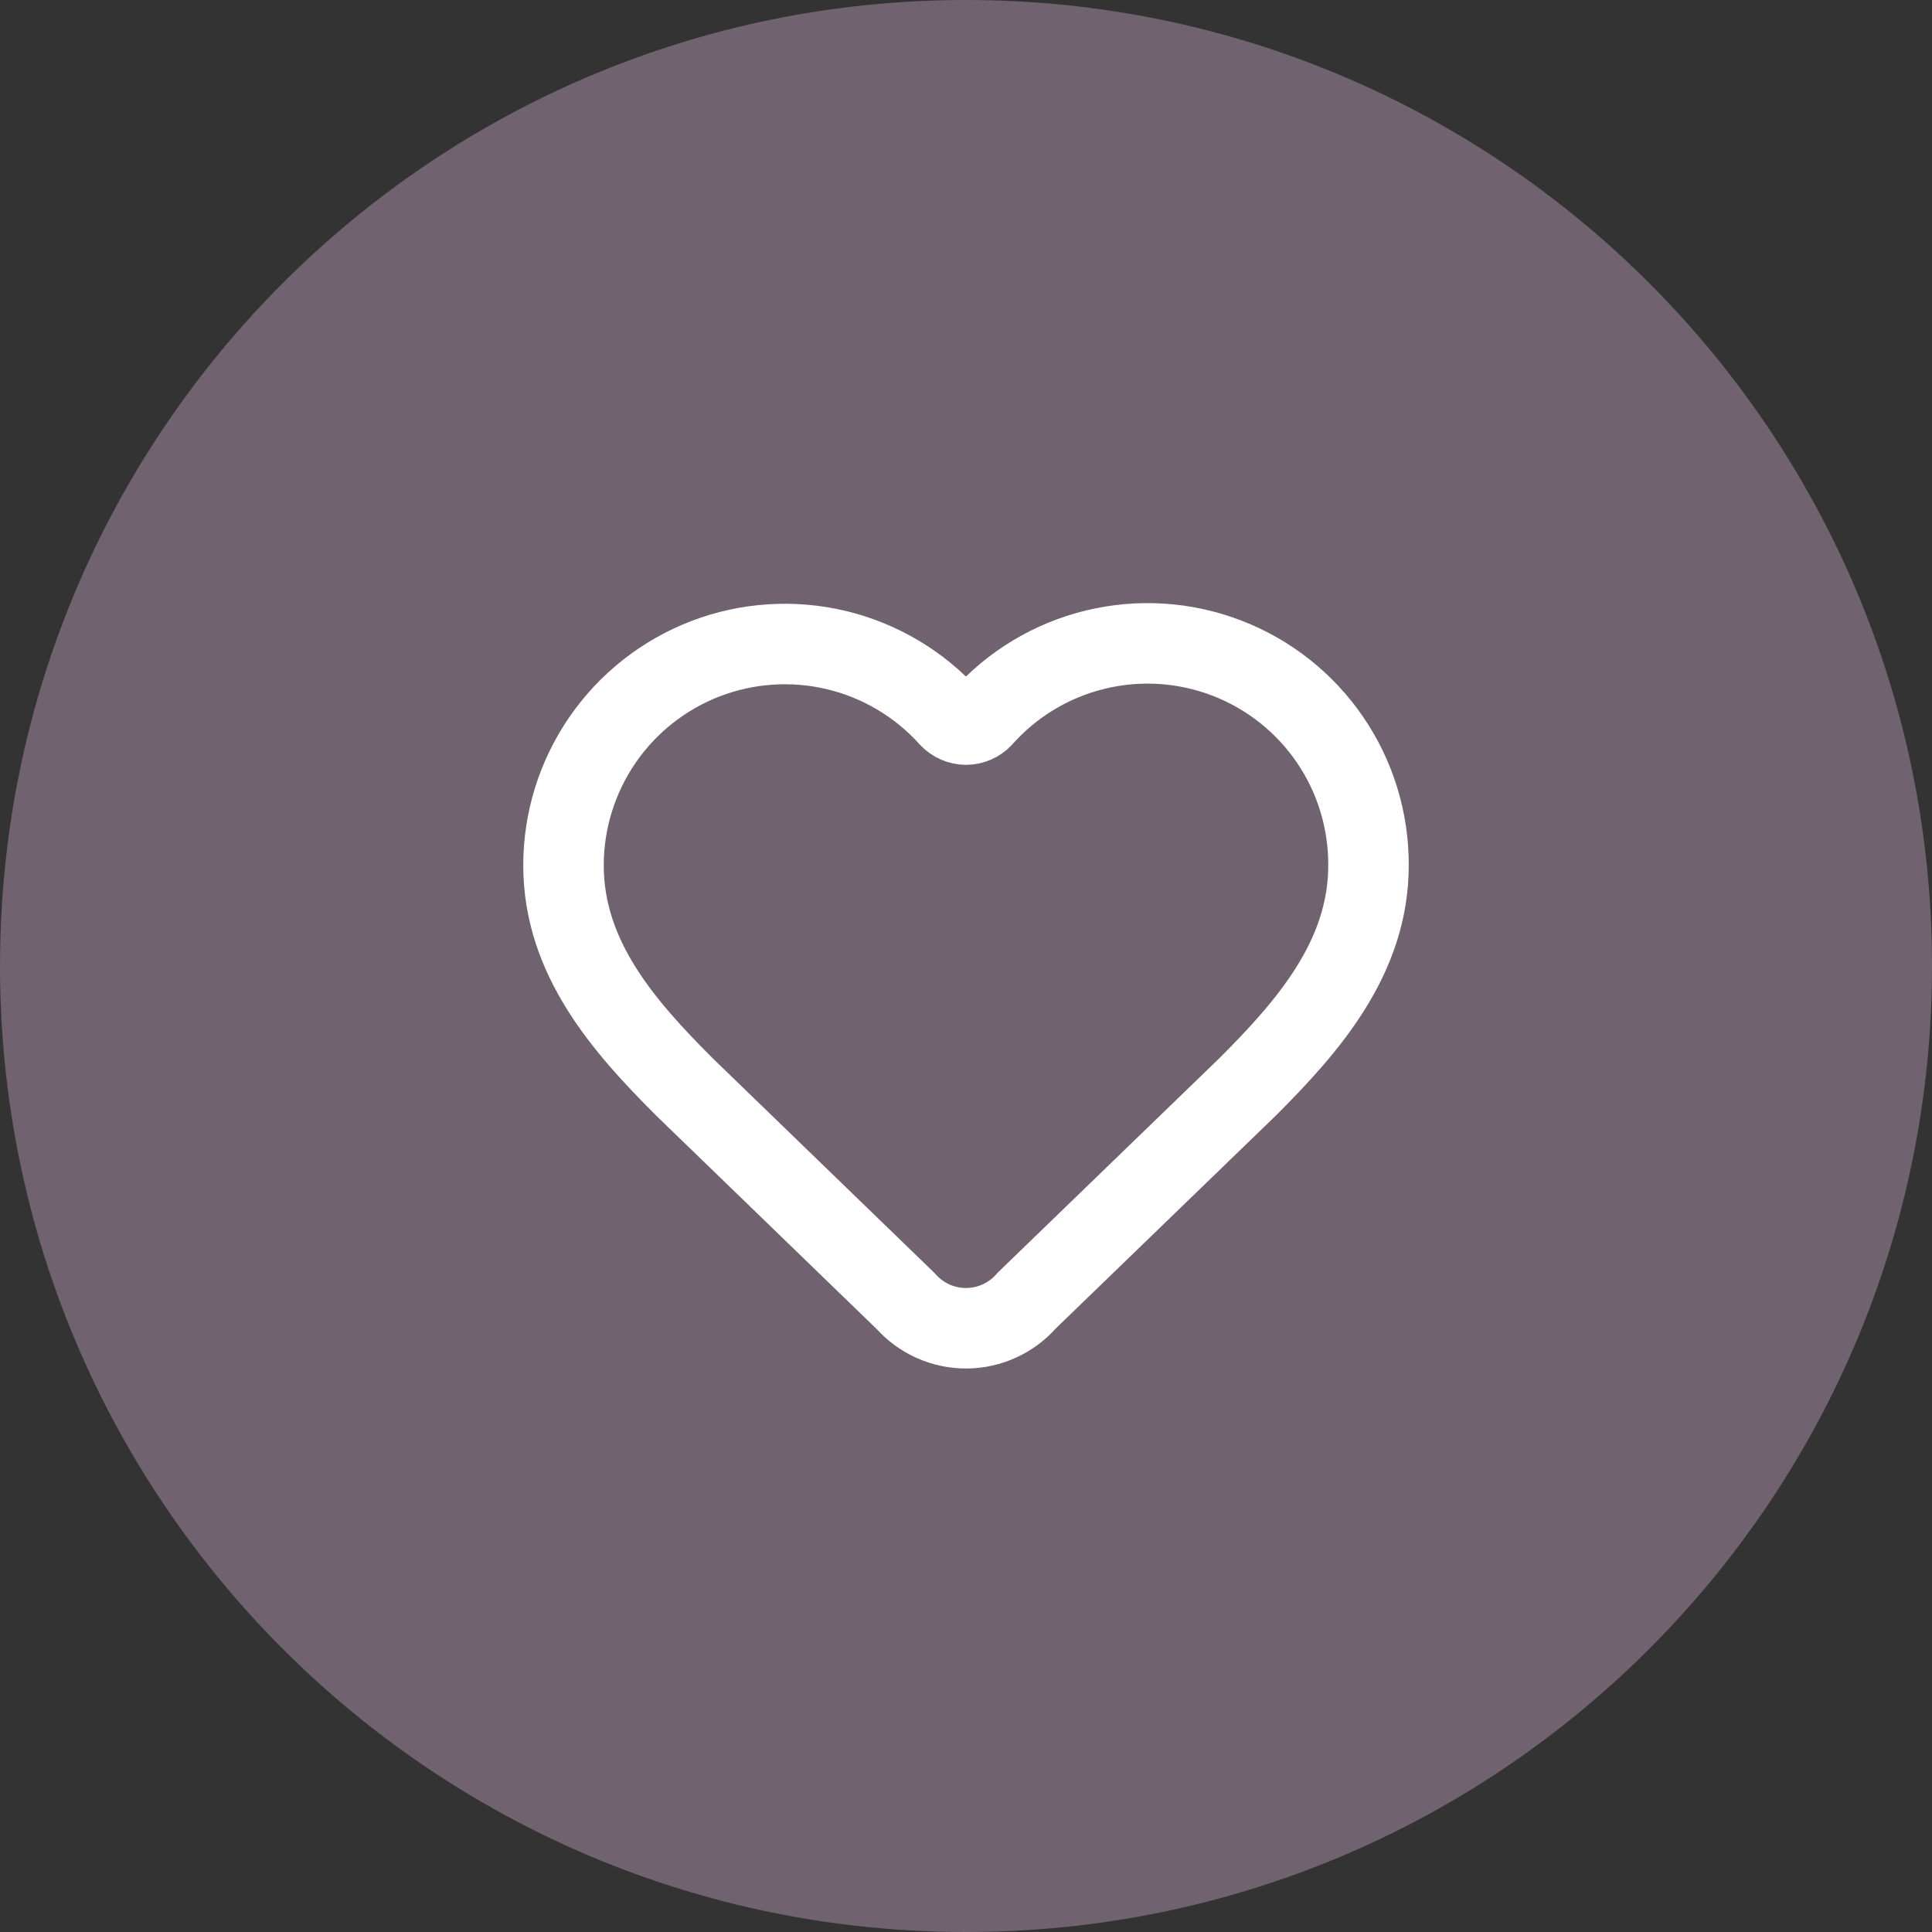
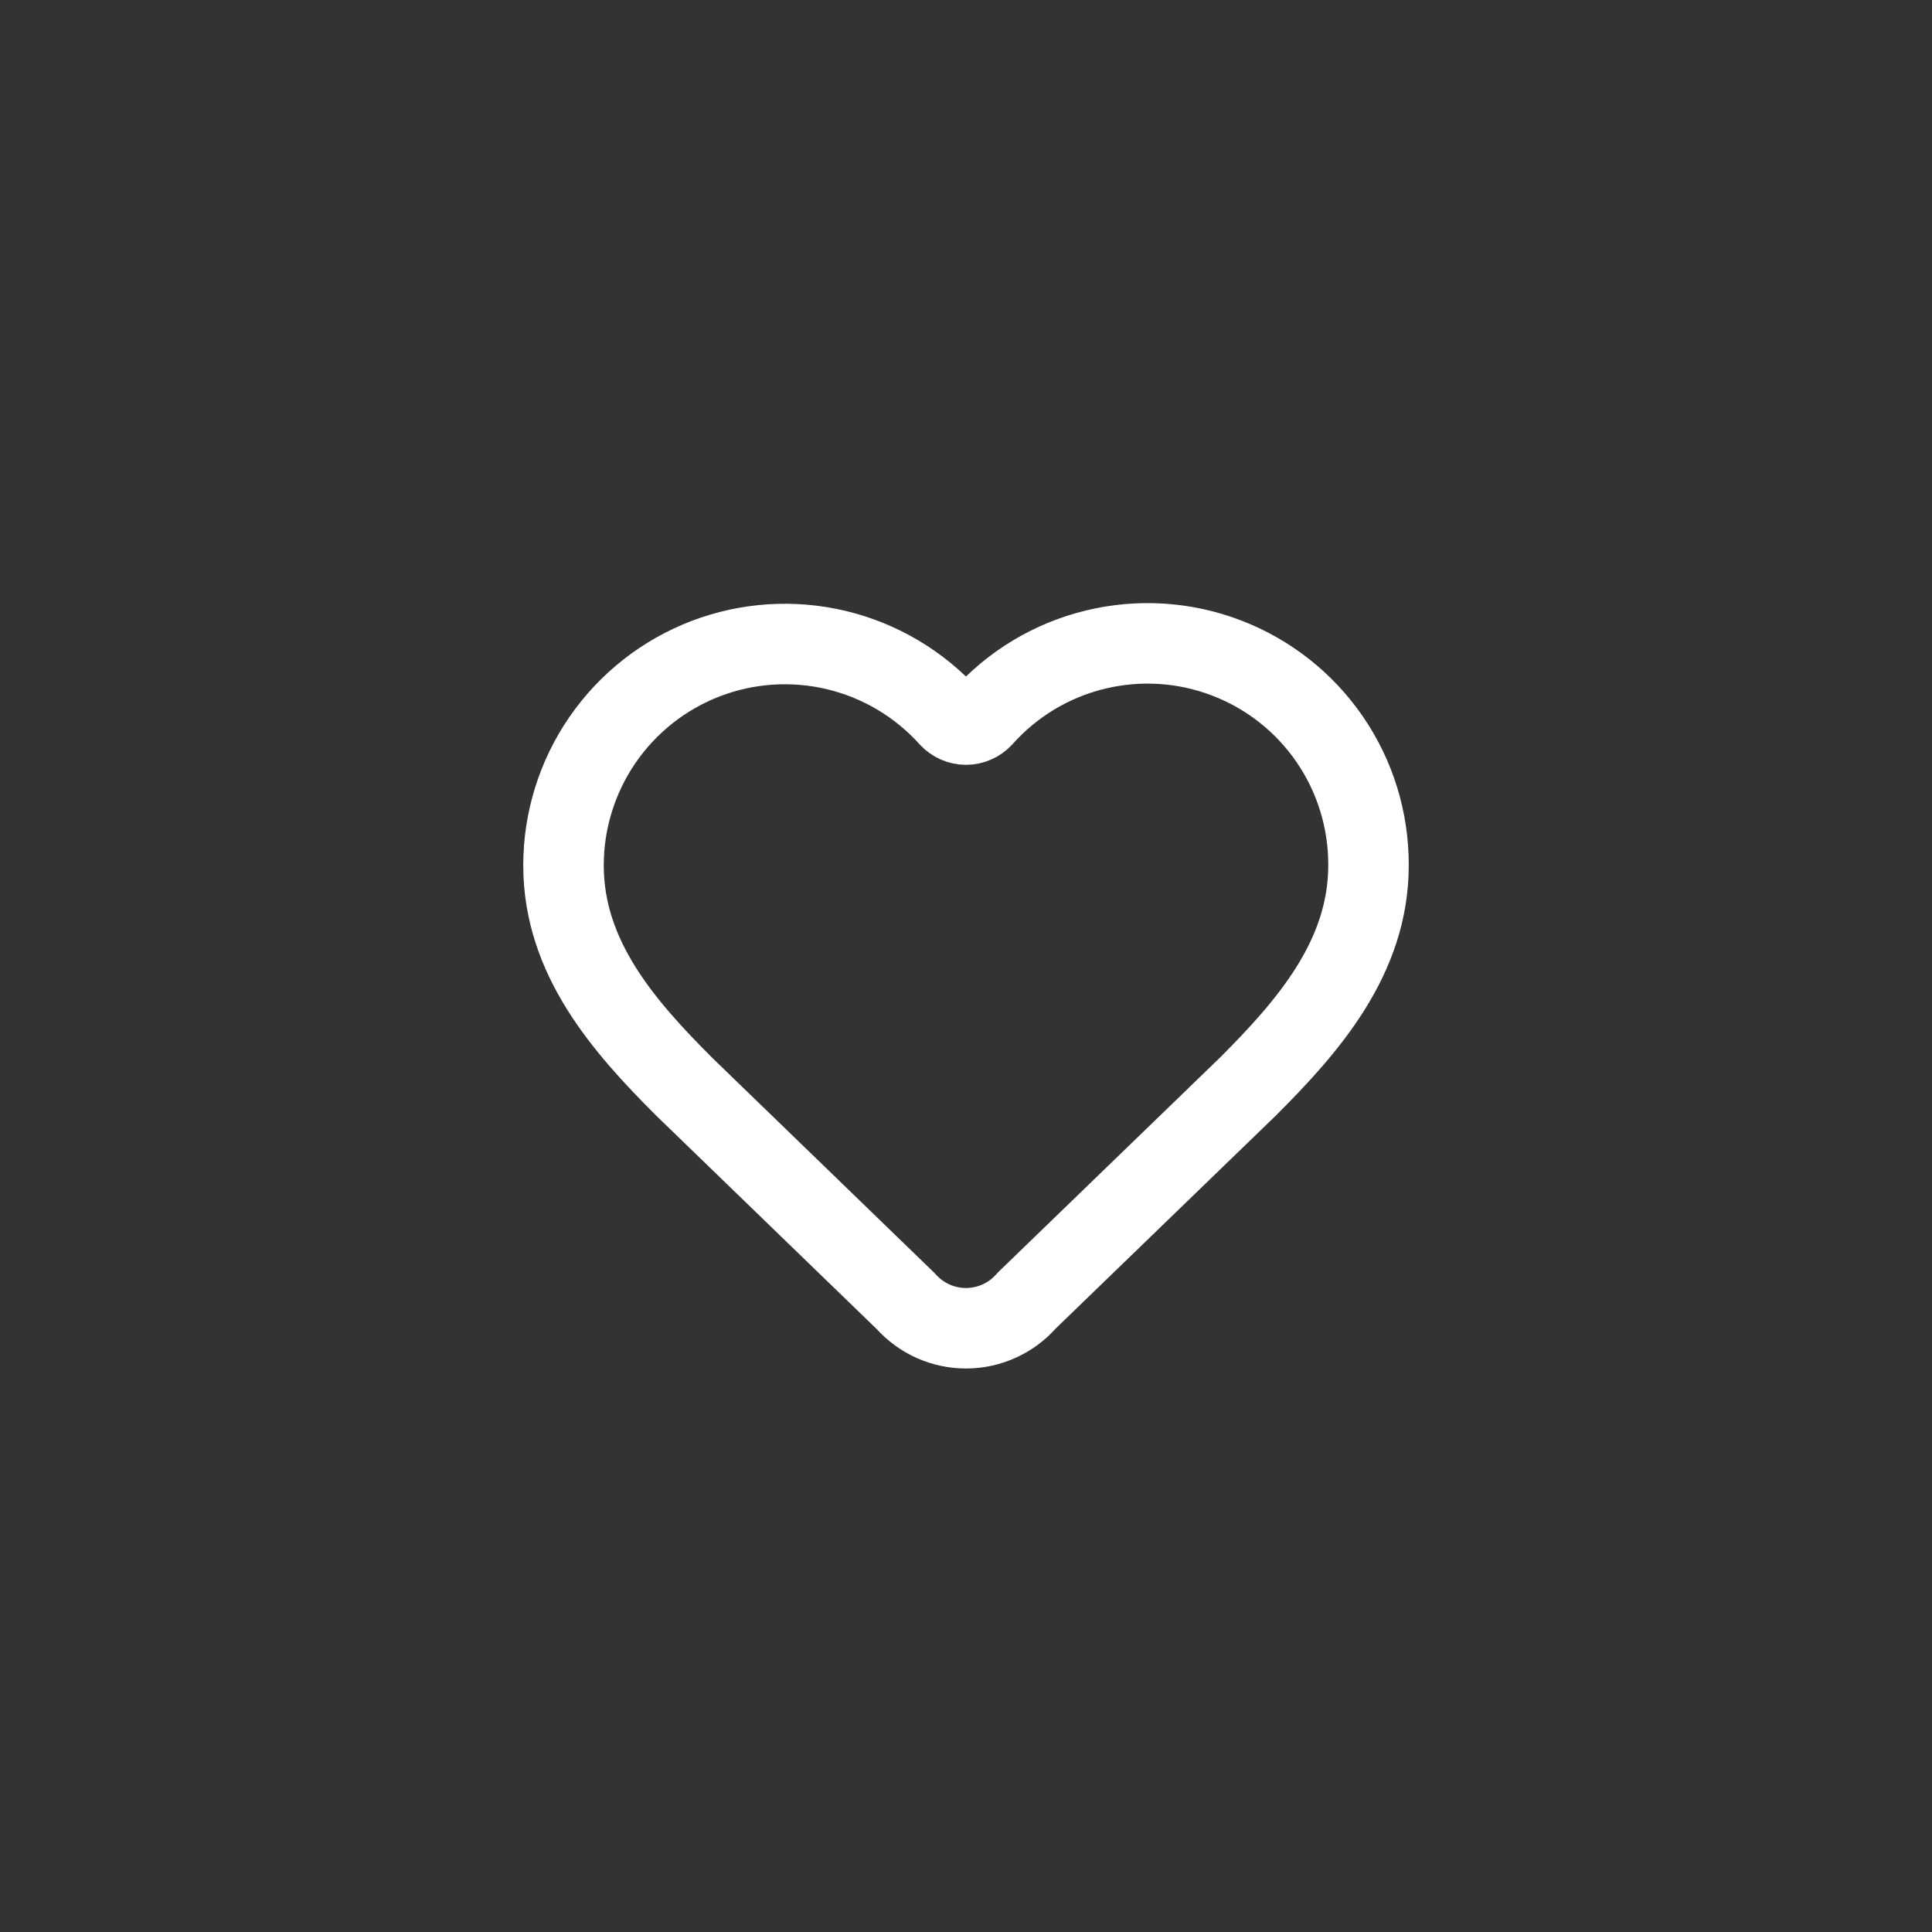
<svg xmlns="http://www.w3.org/2000/svg" width="48" height="48" viewBox="0 0 48 48" fill="none">
  <rect x="0" y="0" width="48" height="48" fill="#333333" stroke="none" />
-   <path d="M0 24C0 10.745 10.745 0 24 0C37.255 0 48 10.745 48 24C48 37.255 37.255 48 24 48C10.745 48 0 37.255 0 24Z" fill="#70626F" />
  <path d="M14 21.5C14 20.387 14.338 19.301 14.968 18.384C15.599 17.467 16.492 16.763 17.532 16.364C18.571 15.966 19.706 15.893 20.788 16.153C21.87 16.414 22.847 16.996 23.591 17.824C23.643 17.88 23.707 17.925 23.777 17.955C23.847 17.986 23.923 18.002 24 18.002C24.077 18.002 24.153 17.986 24.223 17.955C24.293 17.925 24.357 17.88 24.409 17.824C25.15 16.991 26.128 16.403 27.212 16.14C28.295 15.876 29.433 15.948 30.475 16.348C31.516 16.747 32.411 17.453 33.041 18.374C33.671 19.294 34.005 20.385 34 21.5C34 23.79 32.5 25.5 31 27L25.508 32.313C25.322 32.527 25.092 32.699 24.834 32.817C24.576 32.936 24.296 32.998 24.012 33C23.729 33.002 23.448 32.943 23.188 32.828C22.929 32.713 22.697 32.544 22.508 32.332L17 27C15.5 25.5 14 23.8 14 21.5Z" stroke="white" stroke-width="2" stroke-linecap="round" stroke-linejoin="round" />
</svg>